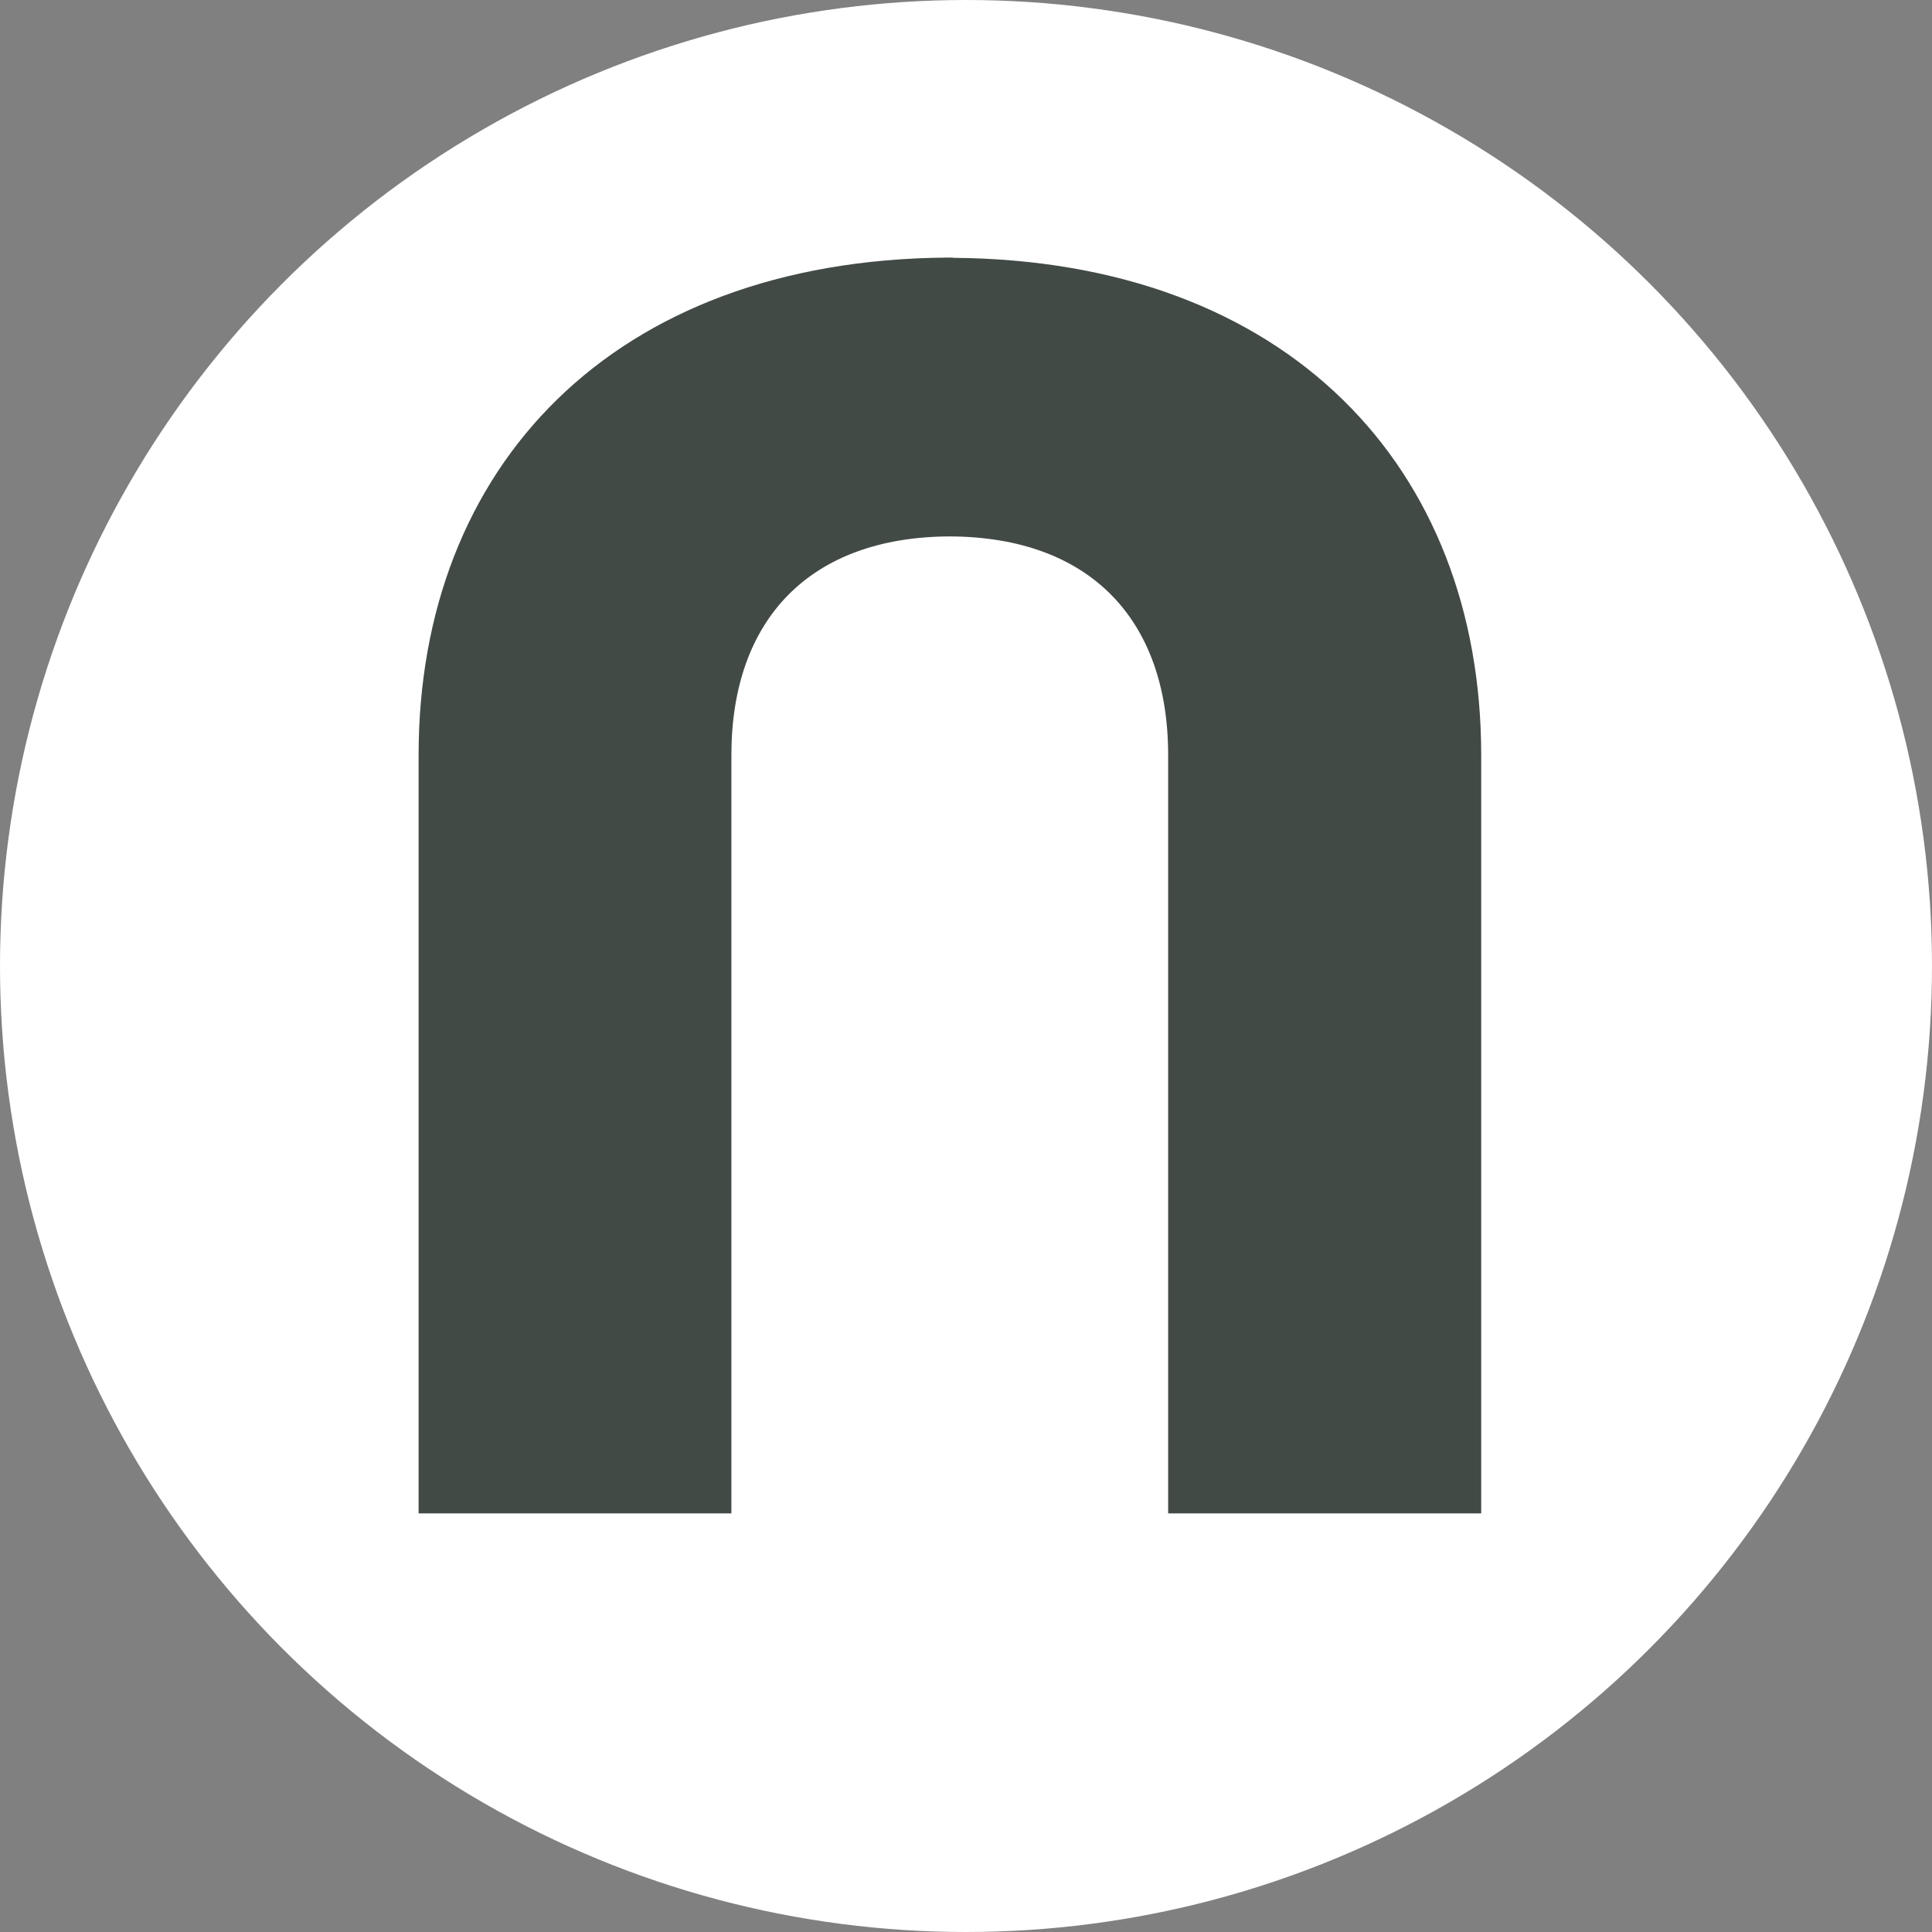
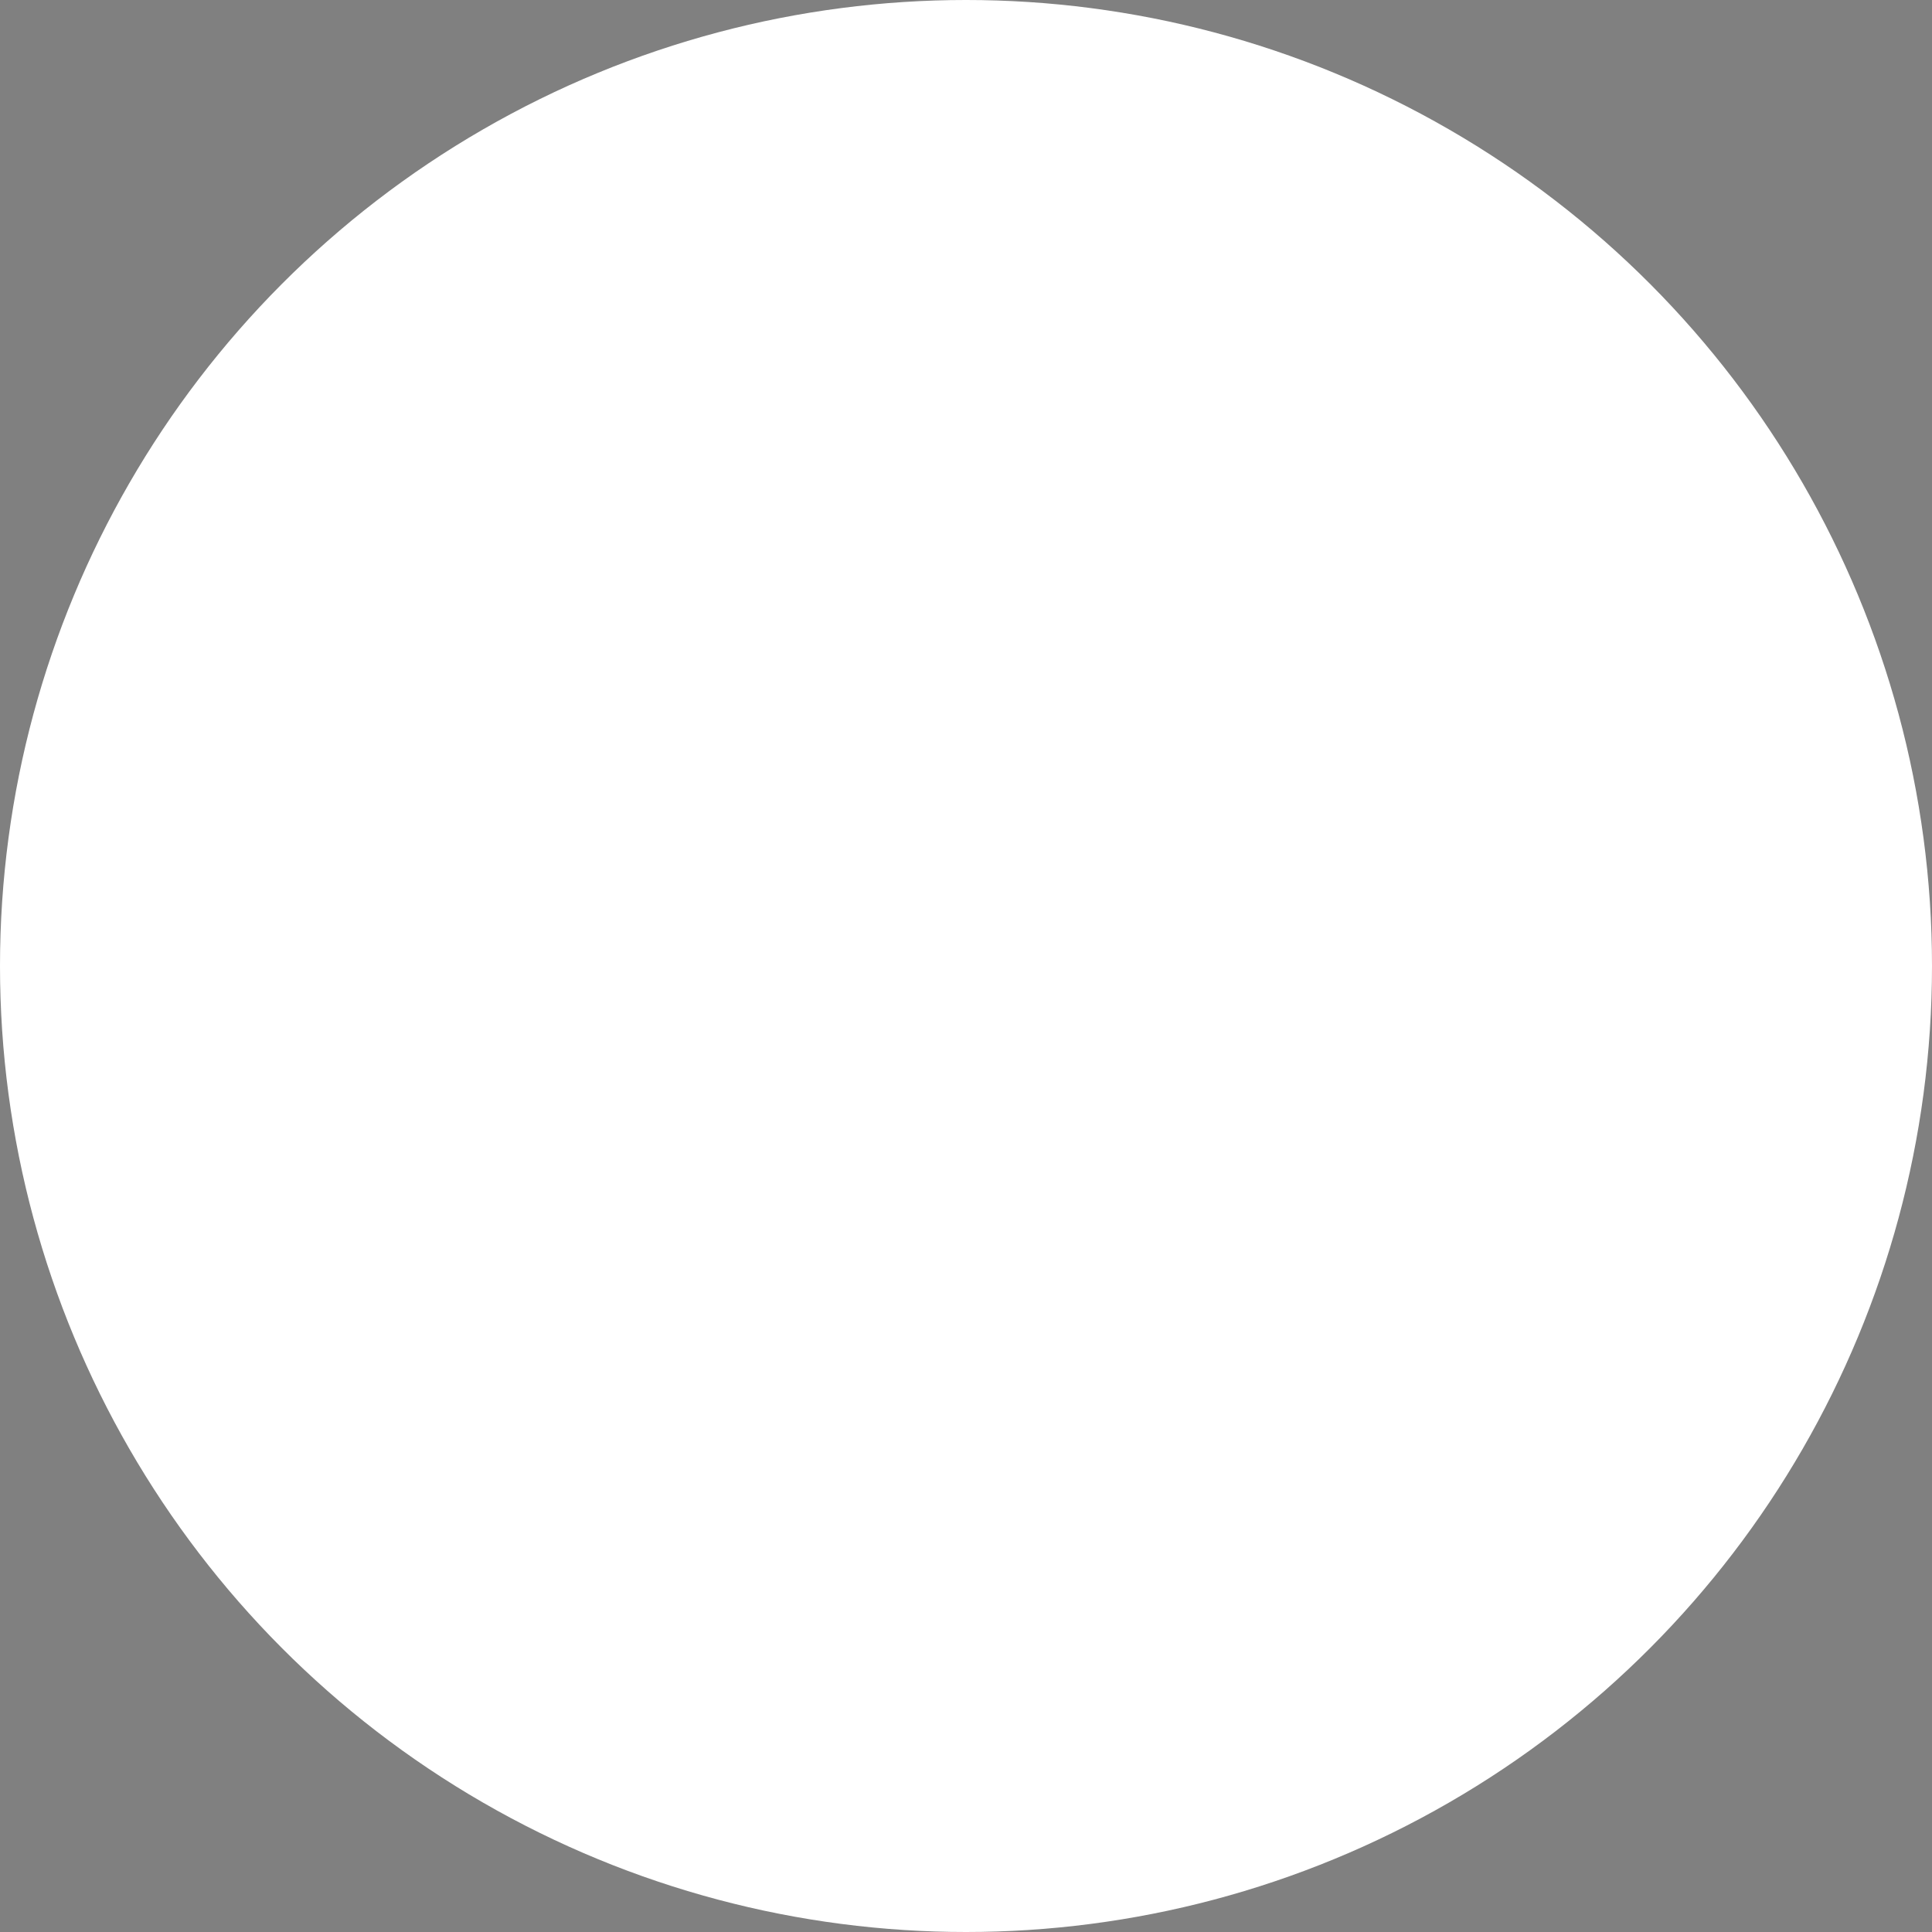
<svg xmlns="http://www.w3.org/2000/svg" width="60" height="60" viewBox="0 0 60 60" fill="none">
  <rect x="0" y="0" width="60" height="60" fill="#808080" stroke="none" />
  <circle cx="30" cy="30" r="30" fill="white" />
-   <path d="M29.602 8C29.602 8 29.541 8 29.504 8C29.466 8 29.444 8 29.406 8C19.008 8.08 13 14.514 13 23.449V47H22.714V23.449C22.714 19.246 25.143 16.674 29.496 16.659C33.85 16.674 36.278 19.246 36.278 23.449V47H46V23.449C46 14.522 39.992 8.08 29.594 8.007" fill="#424A45" />
</svg>